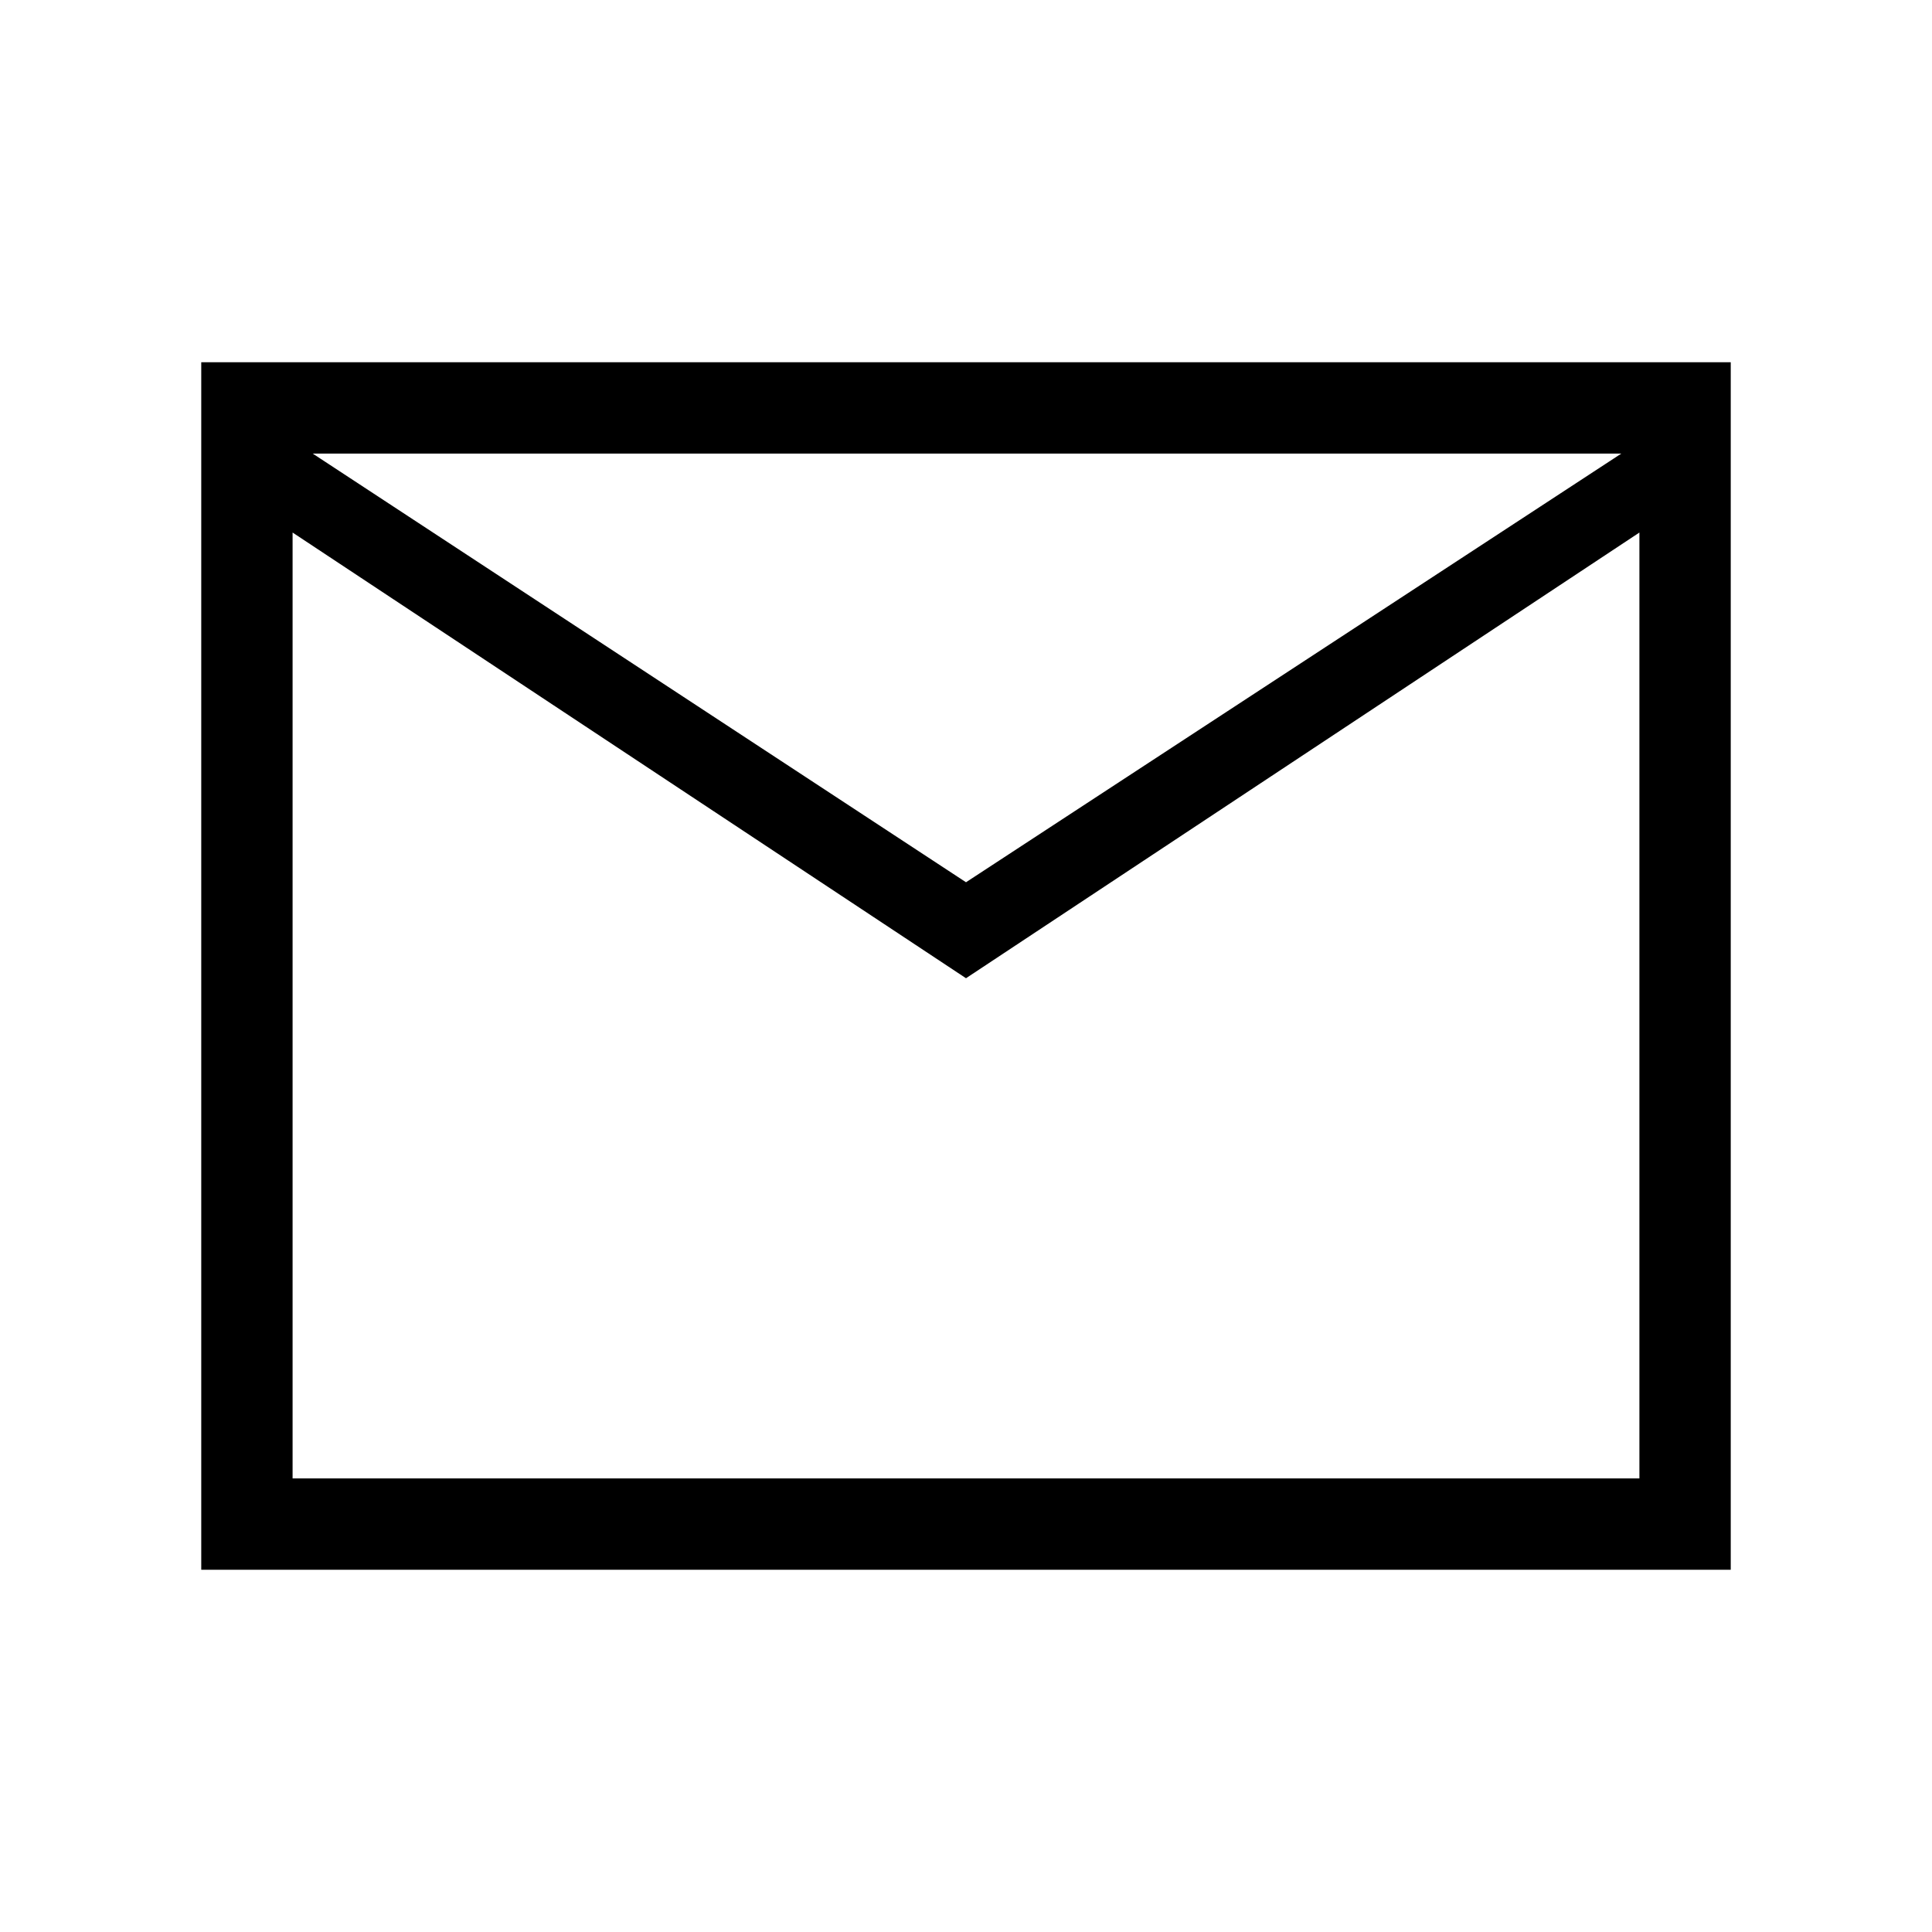
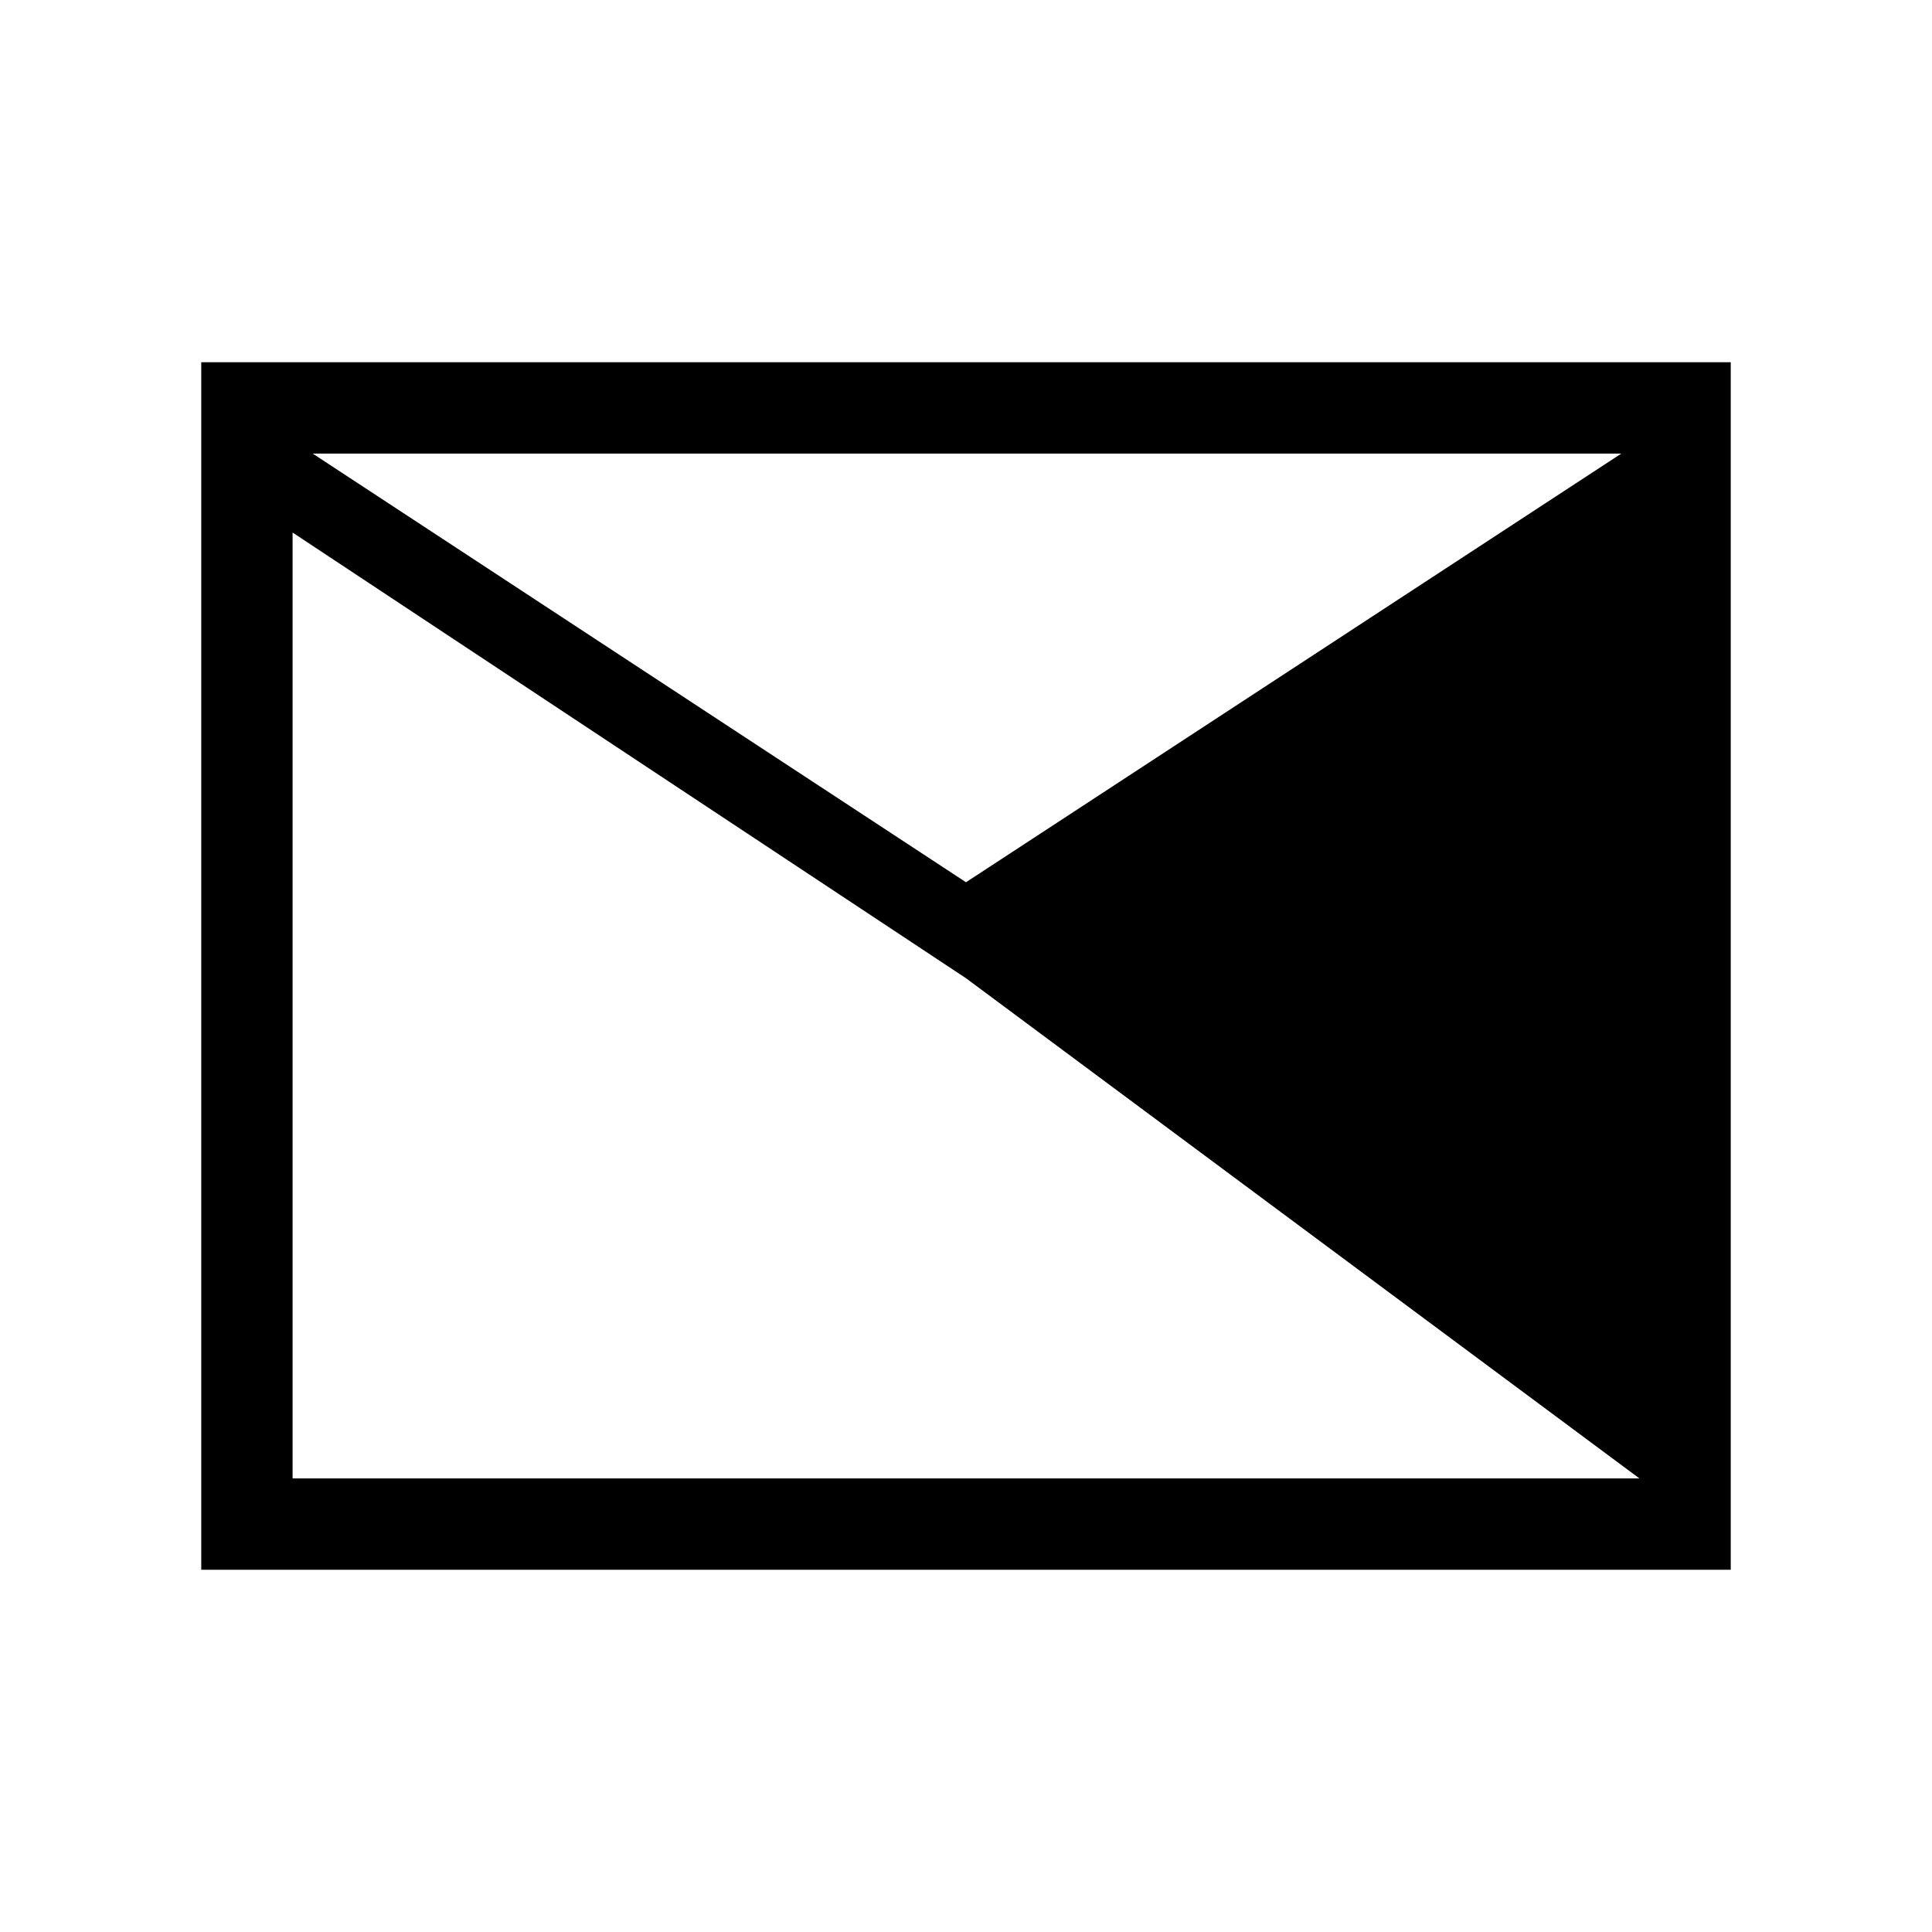
<svg xmlns="http://www.w3.org/2000/svg" height="48" viewBox="0 -960 960 960" width="48">
-   <path d="M100.001-180.001v-599.998h759.998v599.998H100.001ZM480-473.924 145.385-695.385v470h669.23v-470L480-473.924Zm0-47.691 325.615-213h-650.23l324.615 213Zm-334.615-173.77v-39.23 215.396-176.166Z" />
+   <path d="M100.001-180.001v-599.998h759.998v599.998H100.001ZM480-473.924 145.385-695.385v470h669.23L480-473.924Zm0-47.691 325.615-213h-650.23l324.615 213Zm-334.615-173.77v-39.23 215.396-176.166Z" />
</svg>